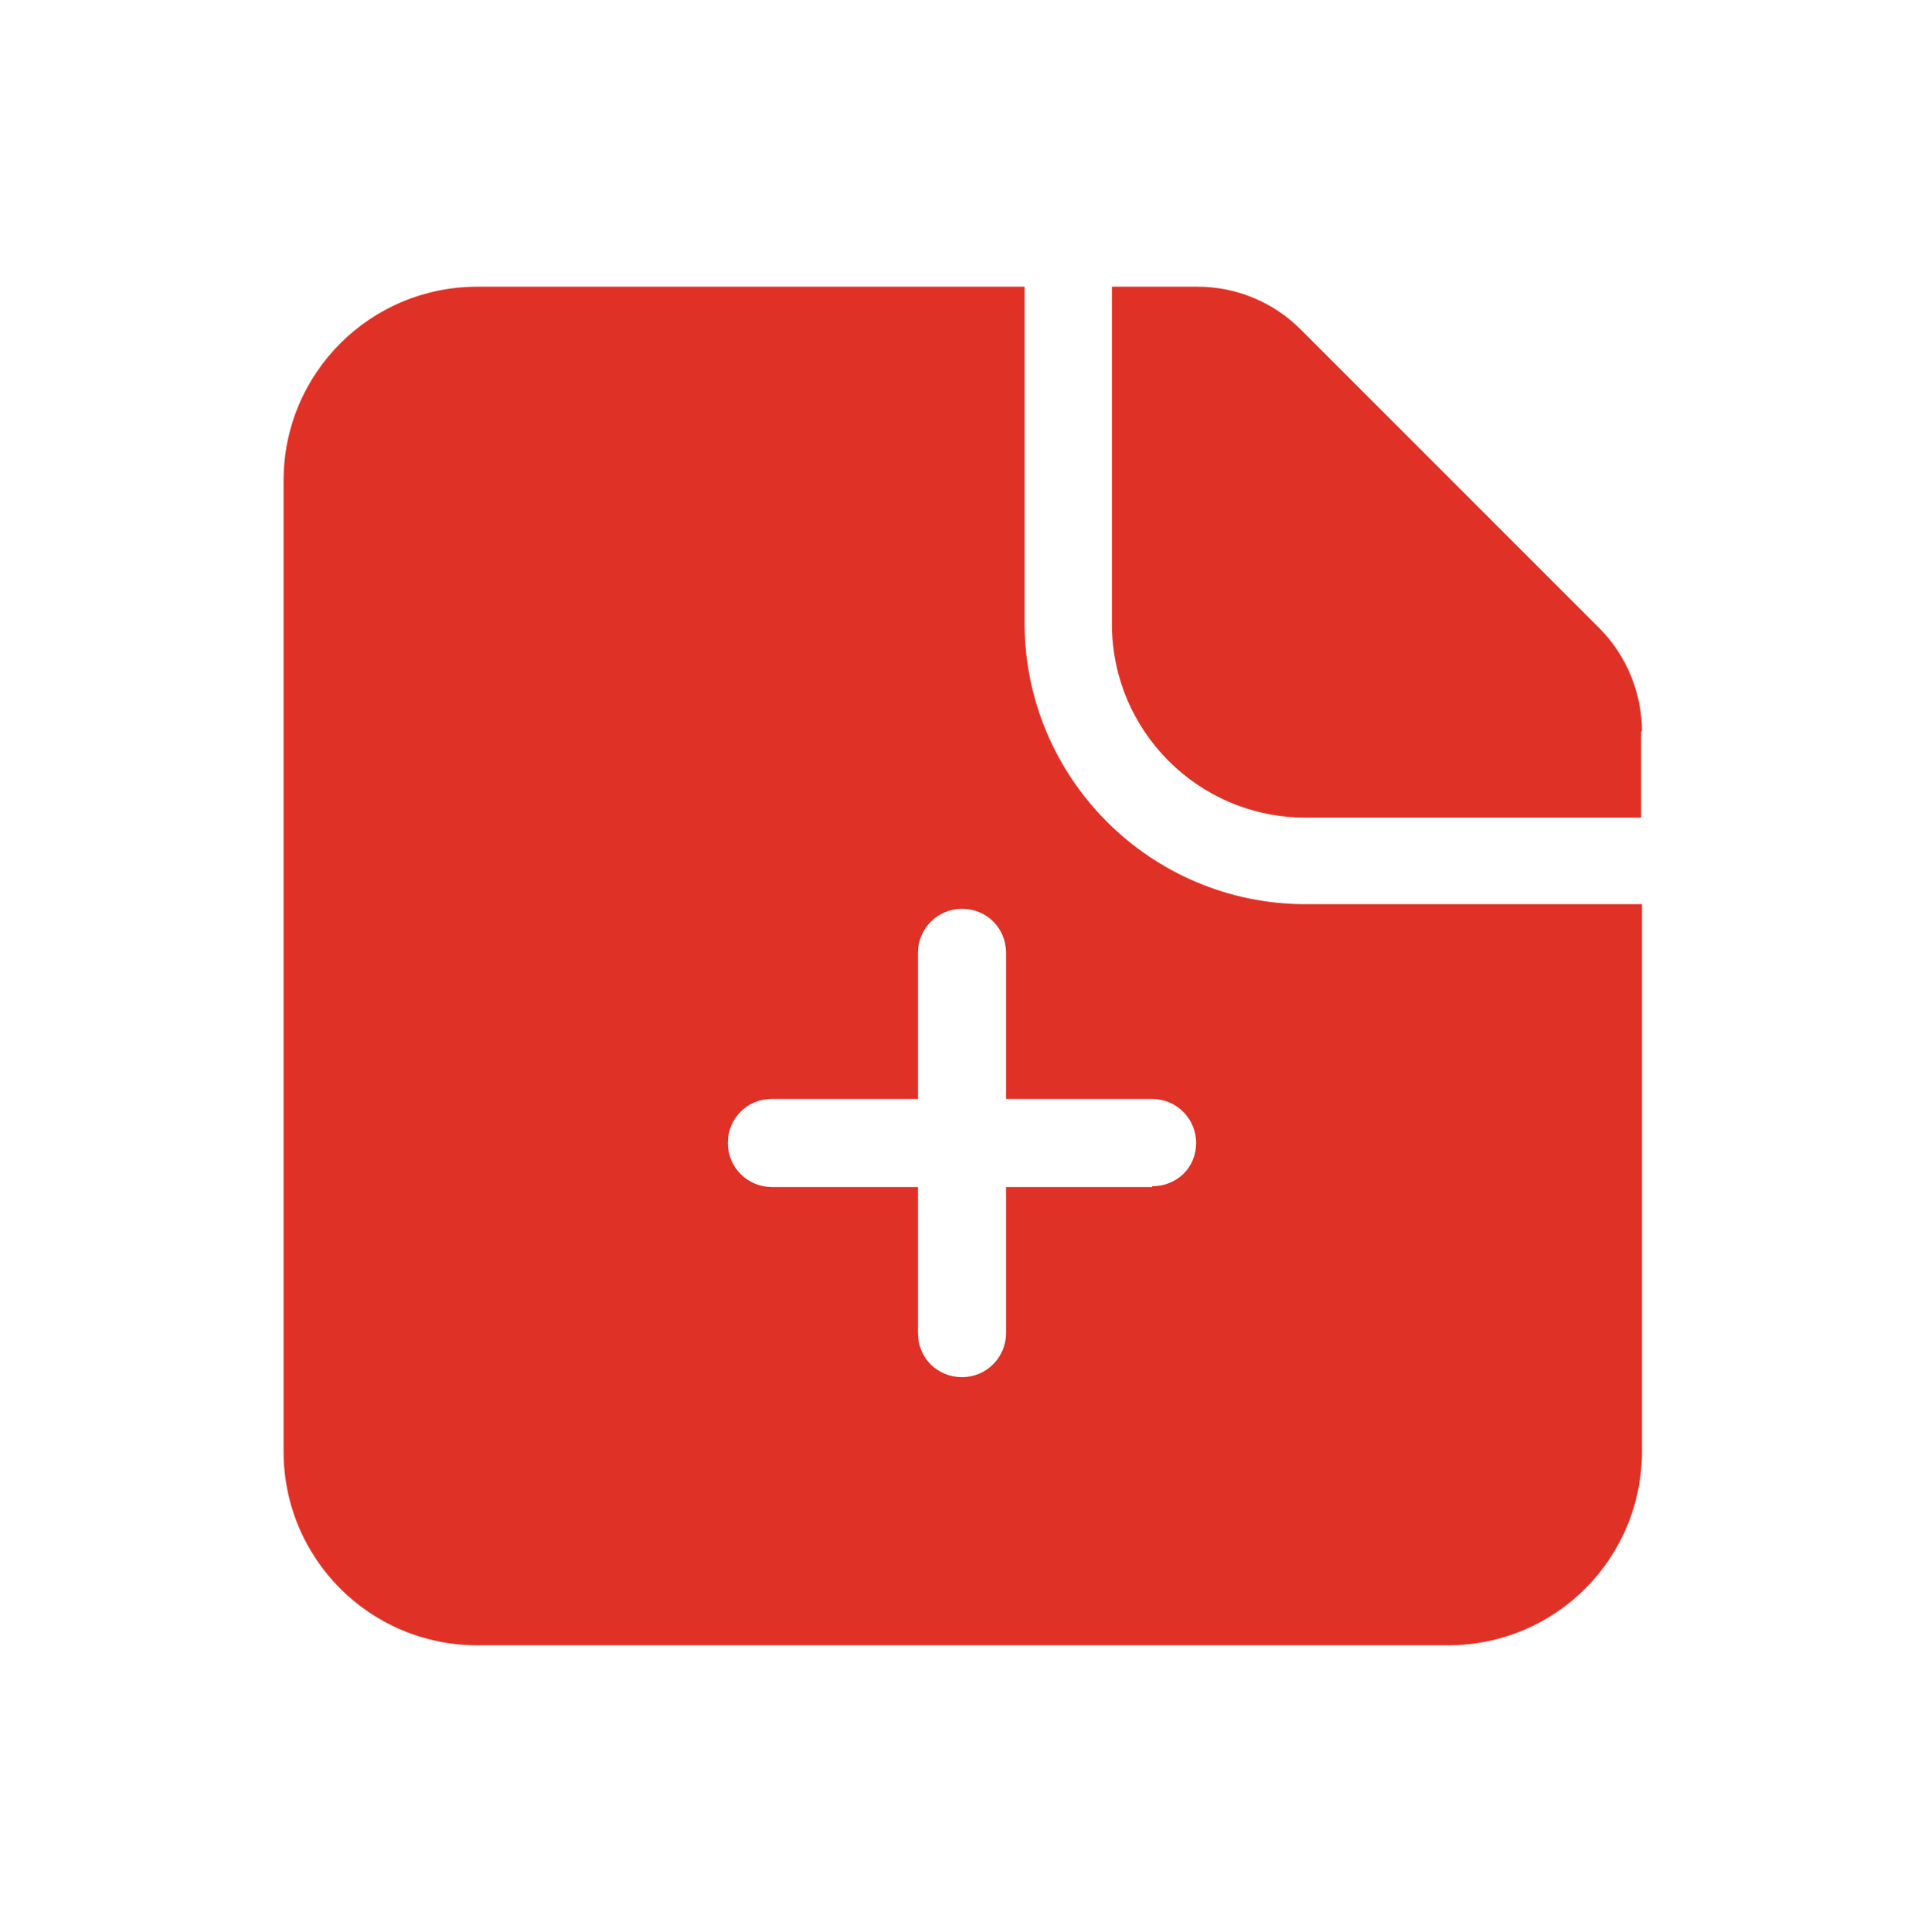
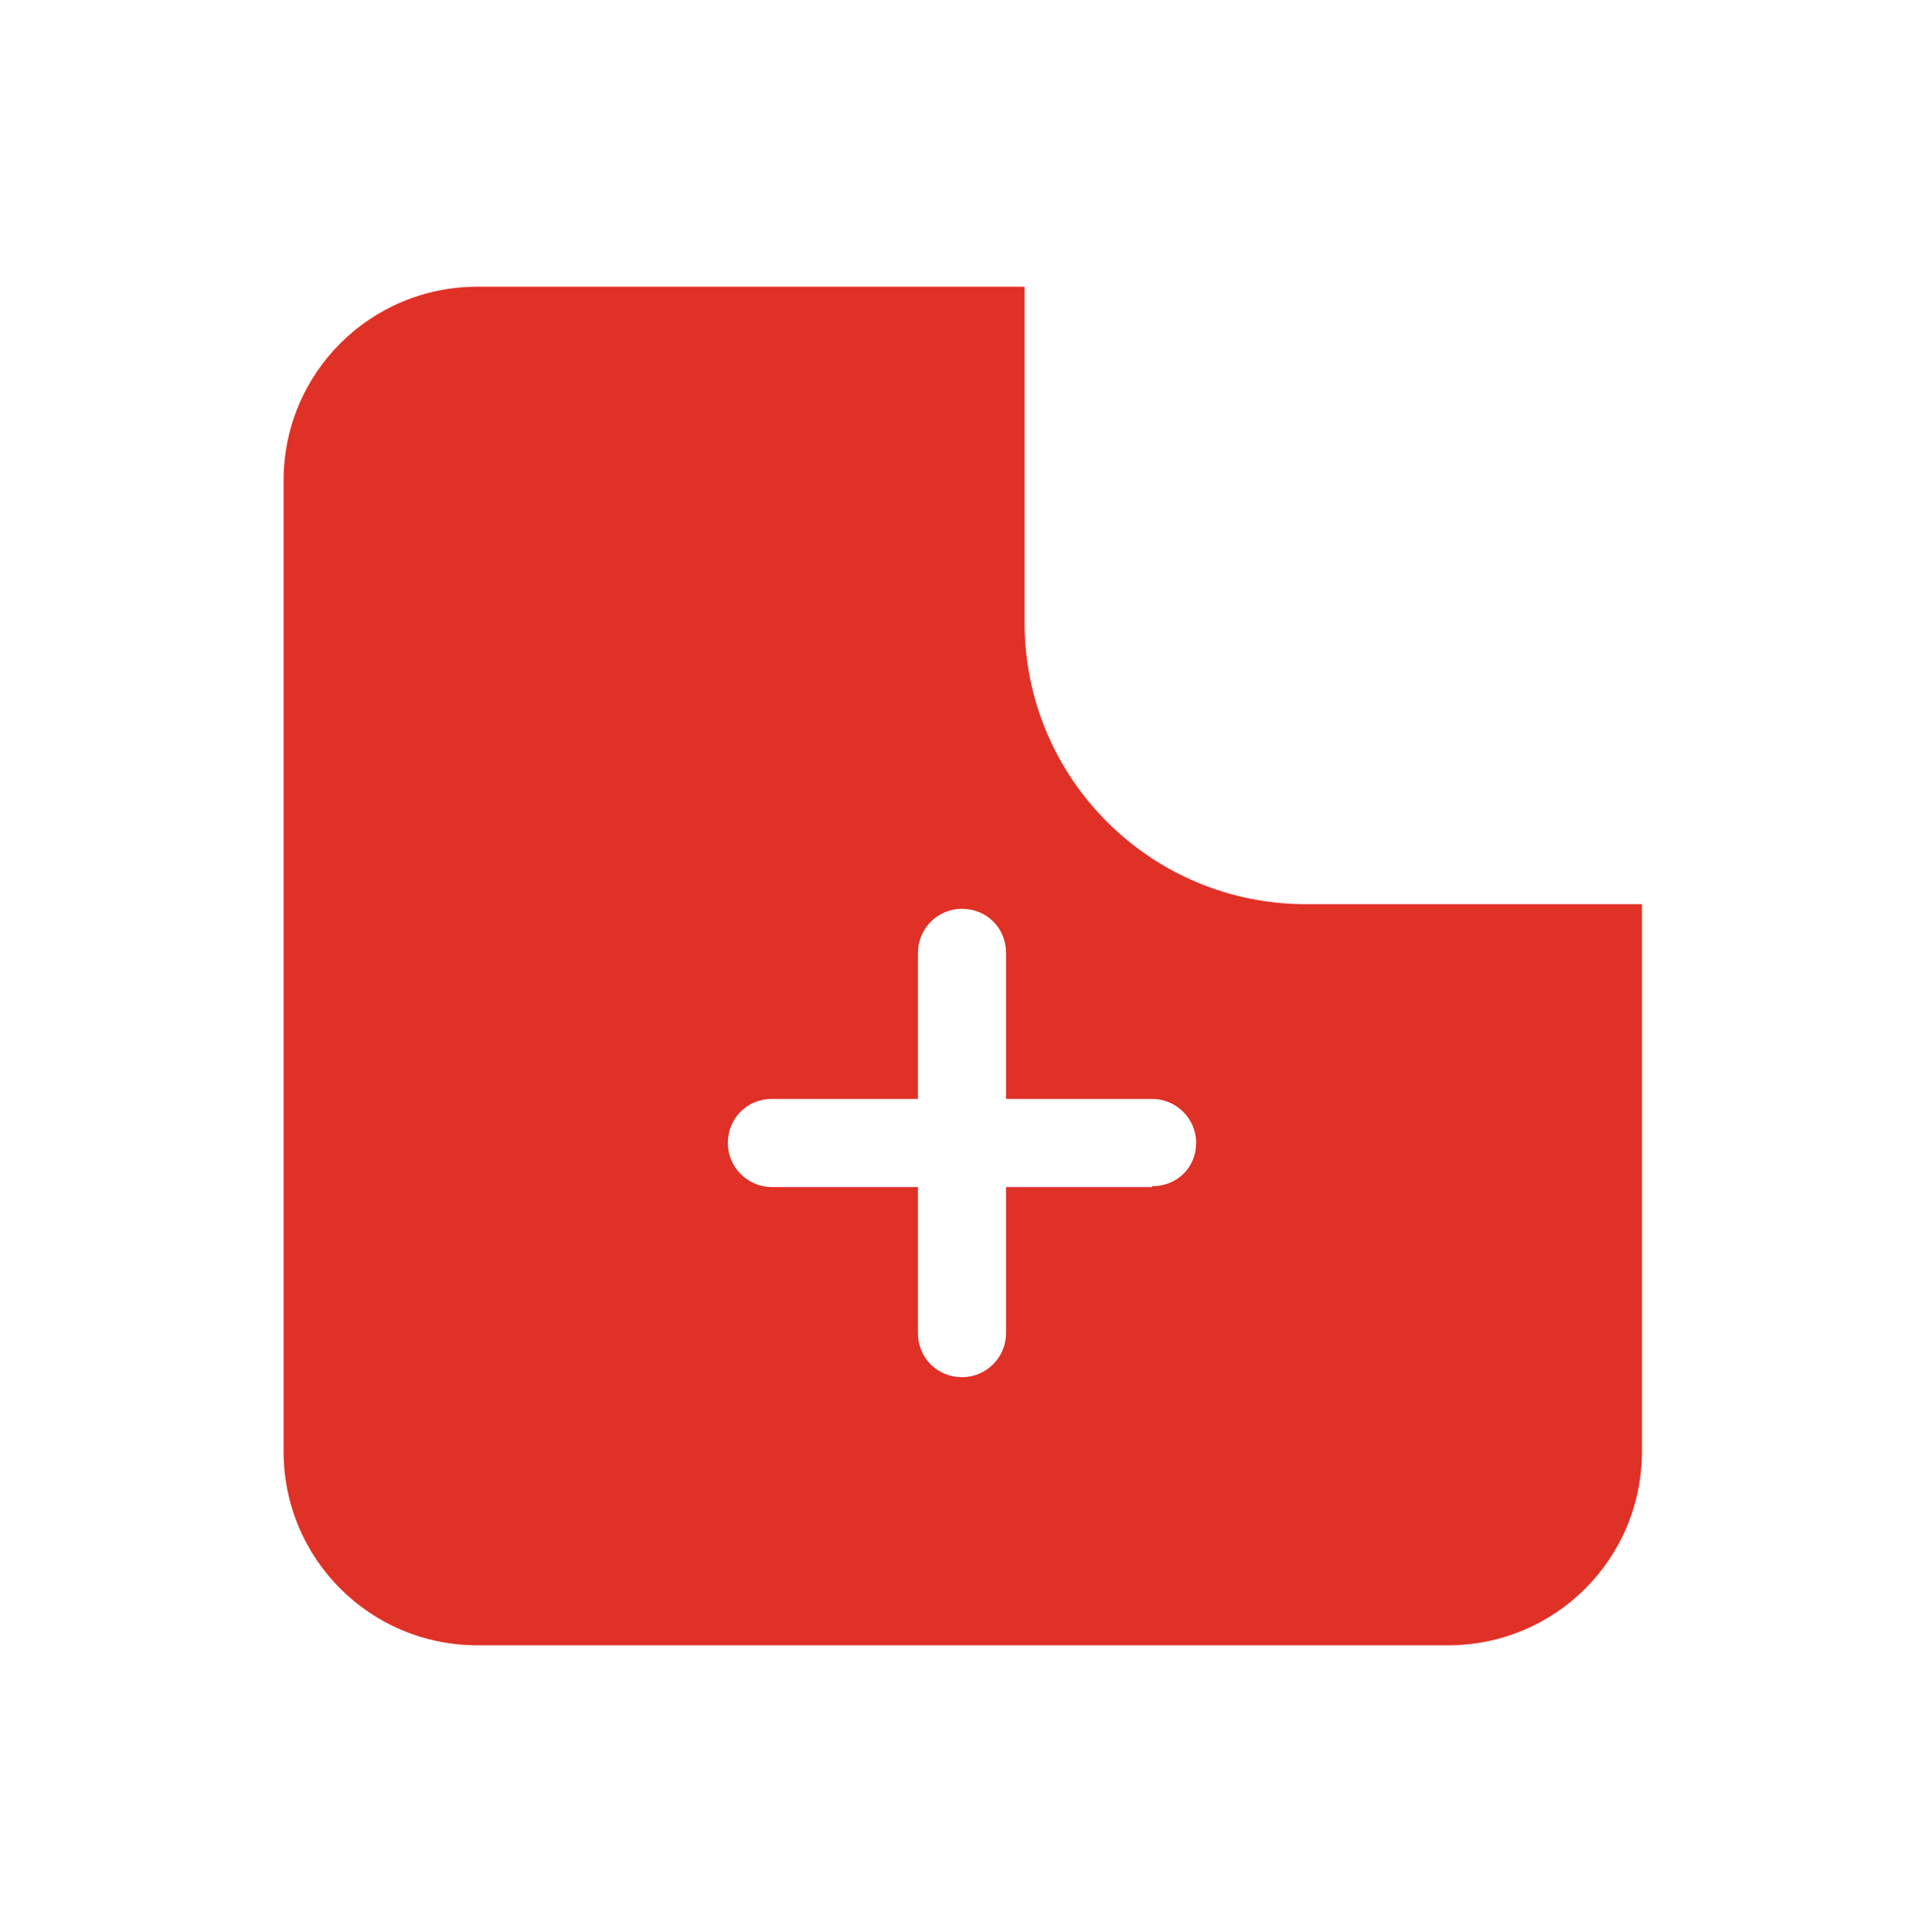
<svg xmlns="http://www.w3.org/2000/svg" id="Layer_1" data-name="Layer 1" viewBox="0 0 24.9 25">
  <defs>
    <style>
      .cls-1 {
        fill: #e03127;
        stroke-width: 0px;
      }
    </style>
  </defs>
  <g id="Add_Post" data-name="Add Post">
-     <path class="cls-1" d="m21.24,9.47v1.11h-4.34c-1.39,0-2.51-1.12-2.51-2.51V3.71h1.11c.5,0,.98.2,1.33.55l3.87,3.87c.35.35.55.84.55,1.33Z" />
    <path class="cls-1" d="m16.9,11.7c-2.01,0-3.64-1.63-3.64-3.64V3.71h-7.08c-1.39,0-2.51,1.12-2.51,2.51v12.56c0,1.39,1.12,2.51,2.51,2.51h12.56c1.39,0,2.51-1.12,2.51-2.51v-7.08h-4.34Zm-1.99,3.66h-1.89v1.89c0,.31-.25.57-.57.57s-.57-.25-.57-.57v-1.89h-1.89c-.31,0-.57-.25-.57-.57s.25-.57.57-.57h1.89v-1.89c0-.31.25-.57.57-.57s.57.25.57.57v1.89h1.89c.31,0,.57.25.57.57s-.25.56-.57.56Z" />
  </g>
</svg>